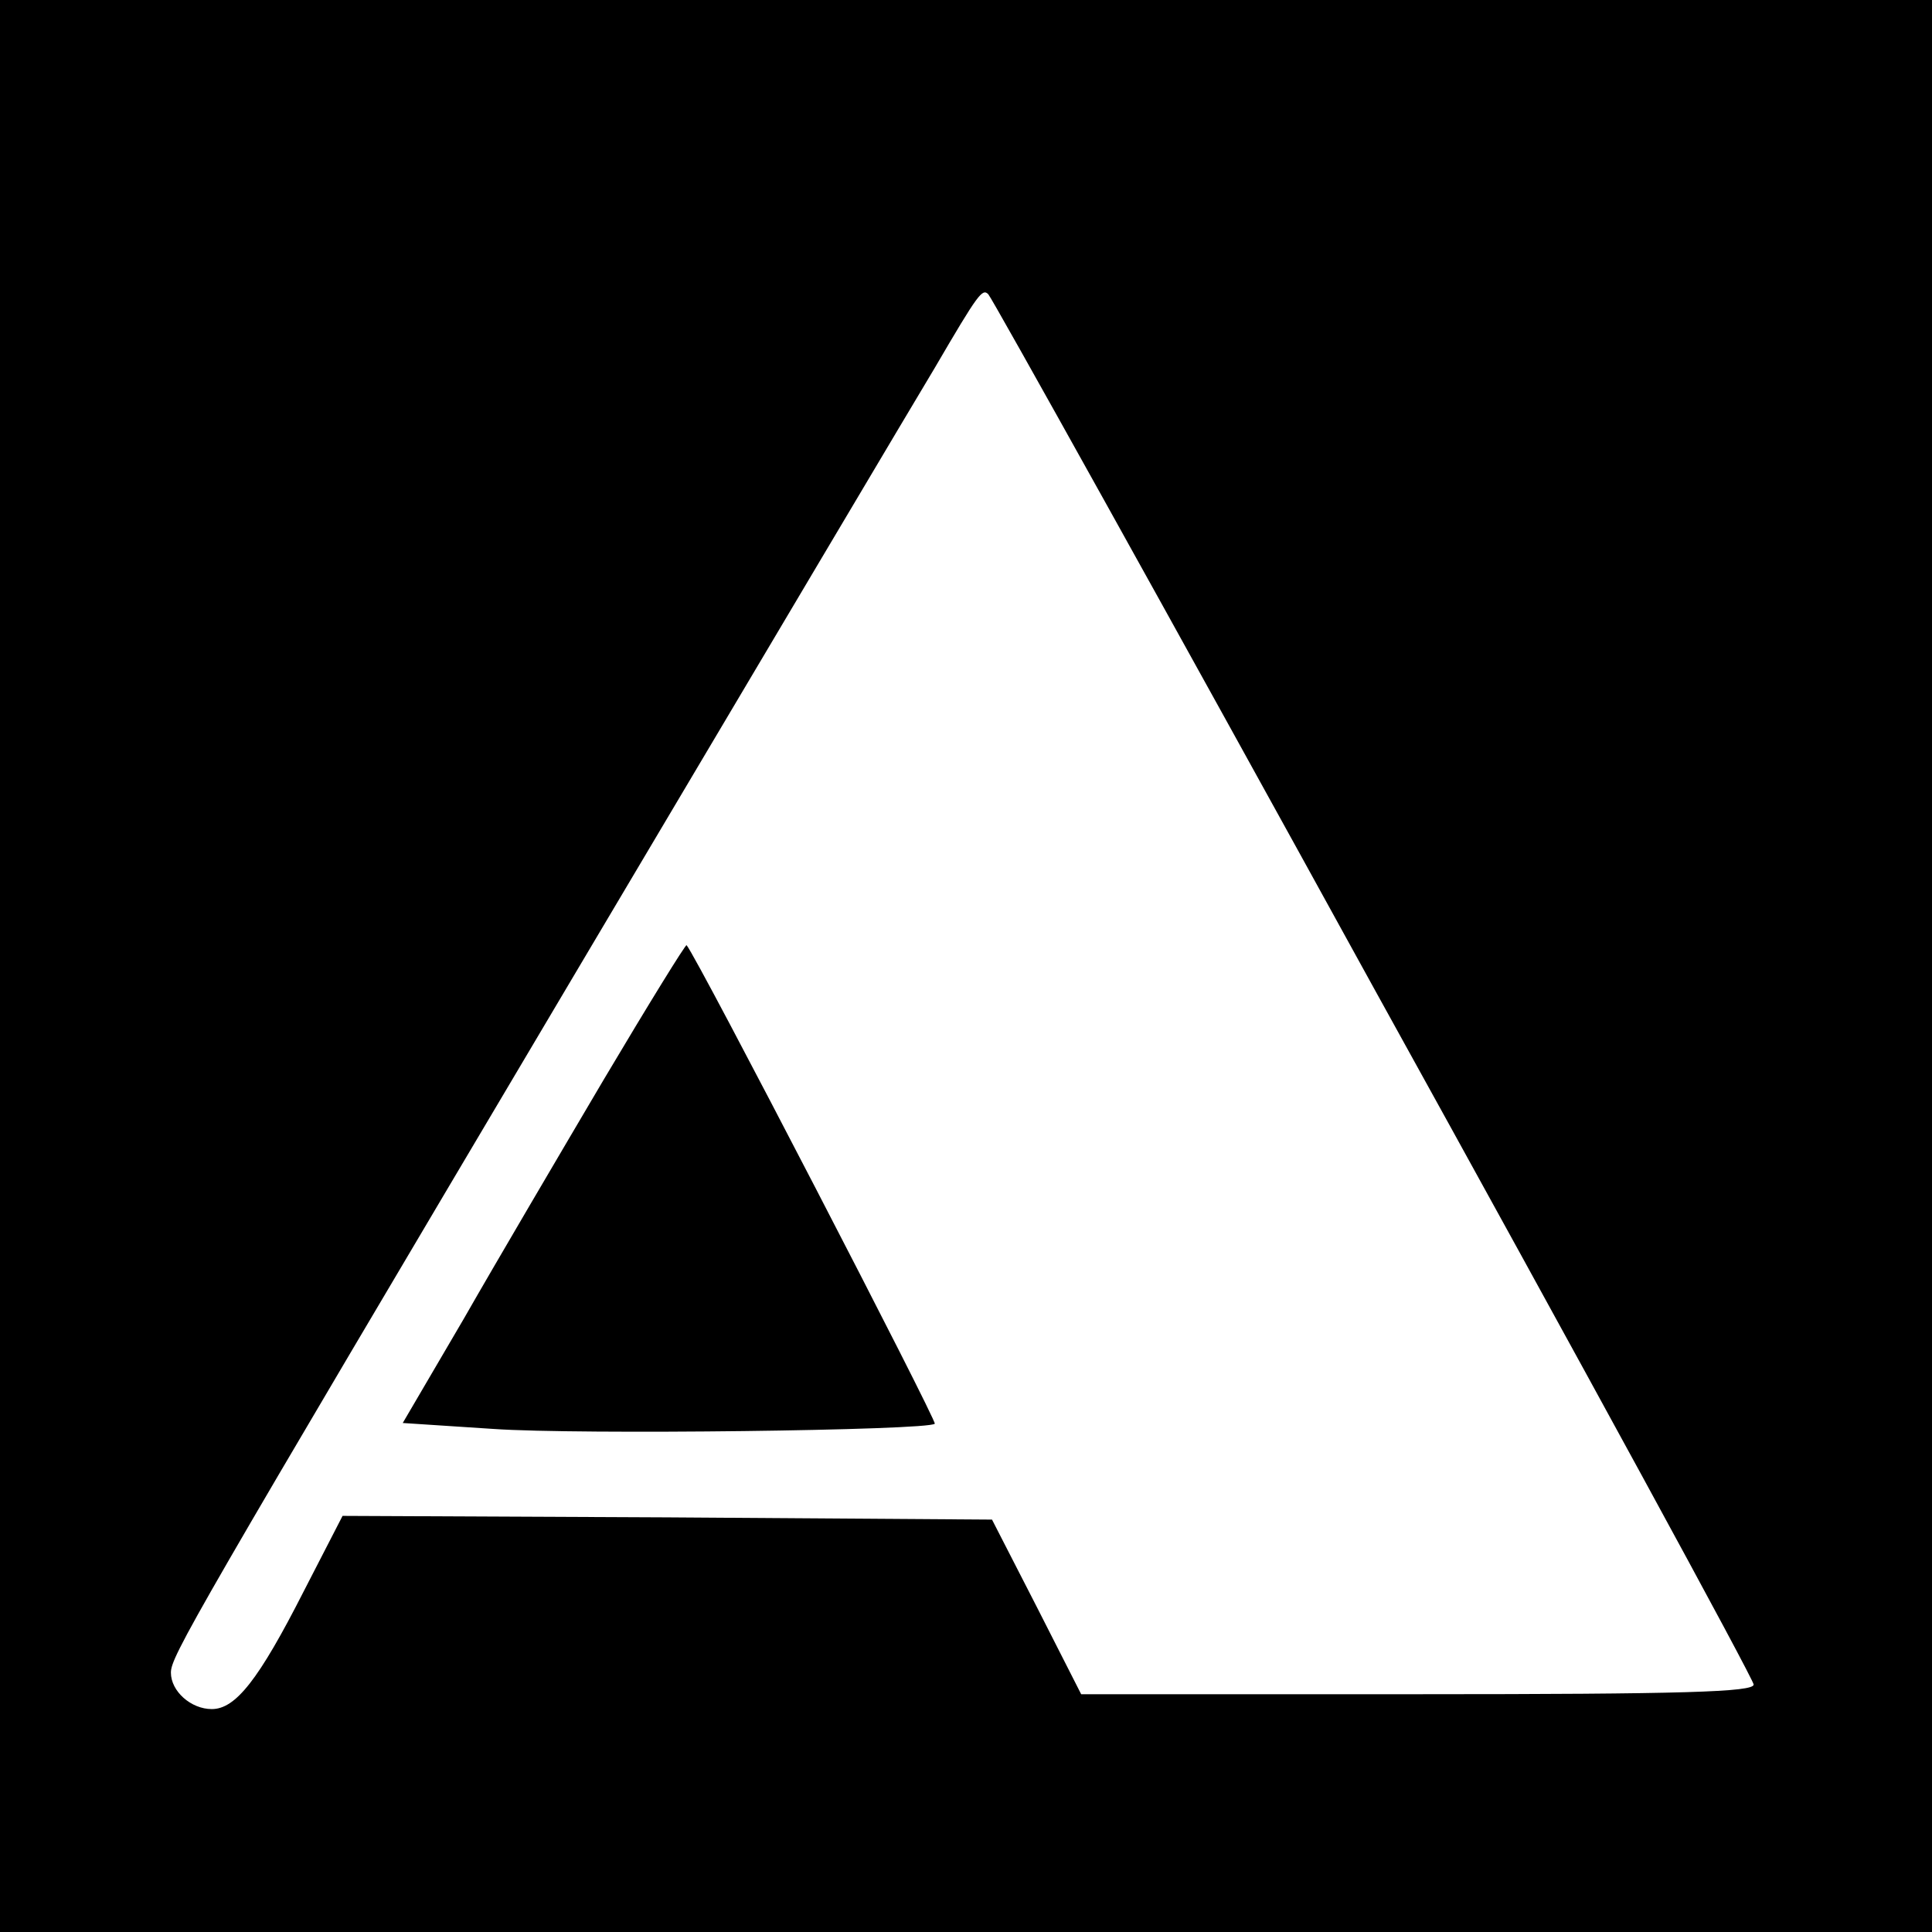
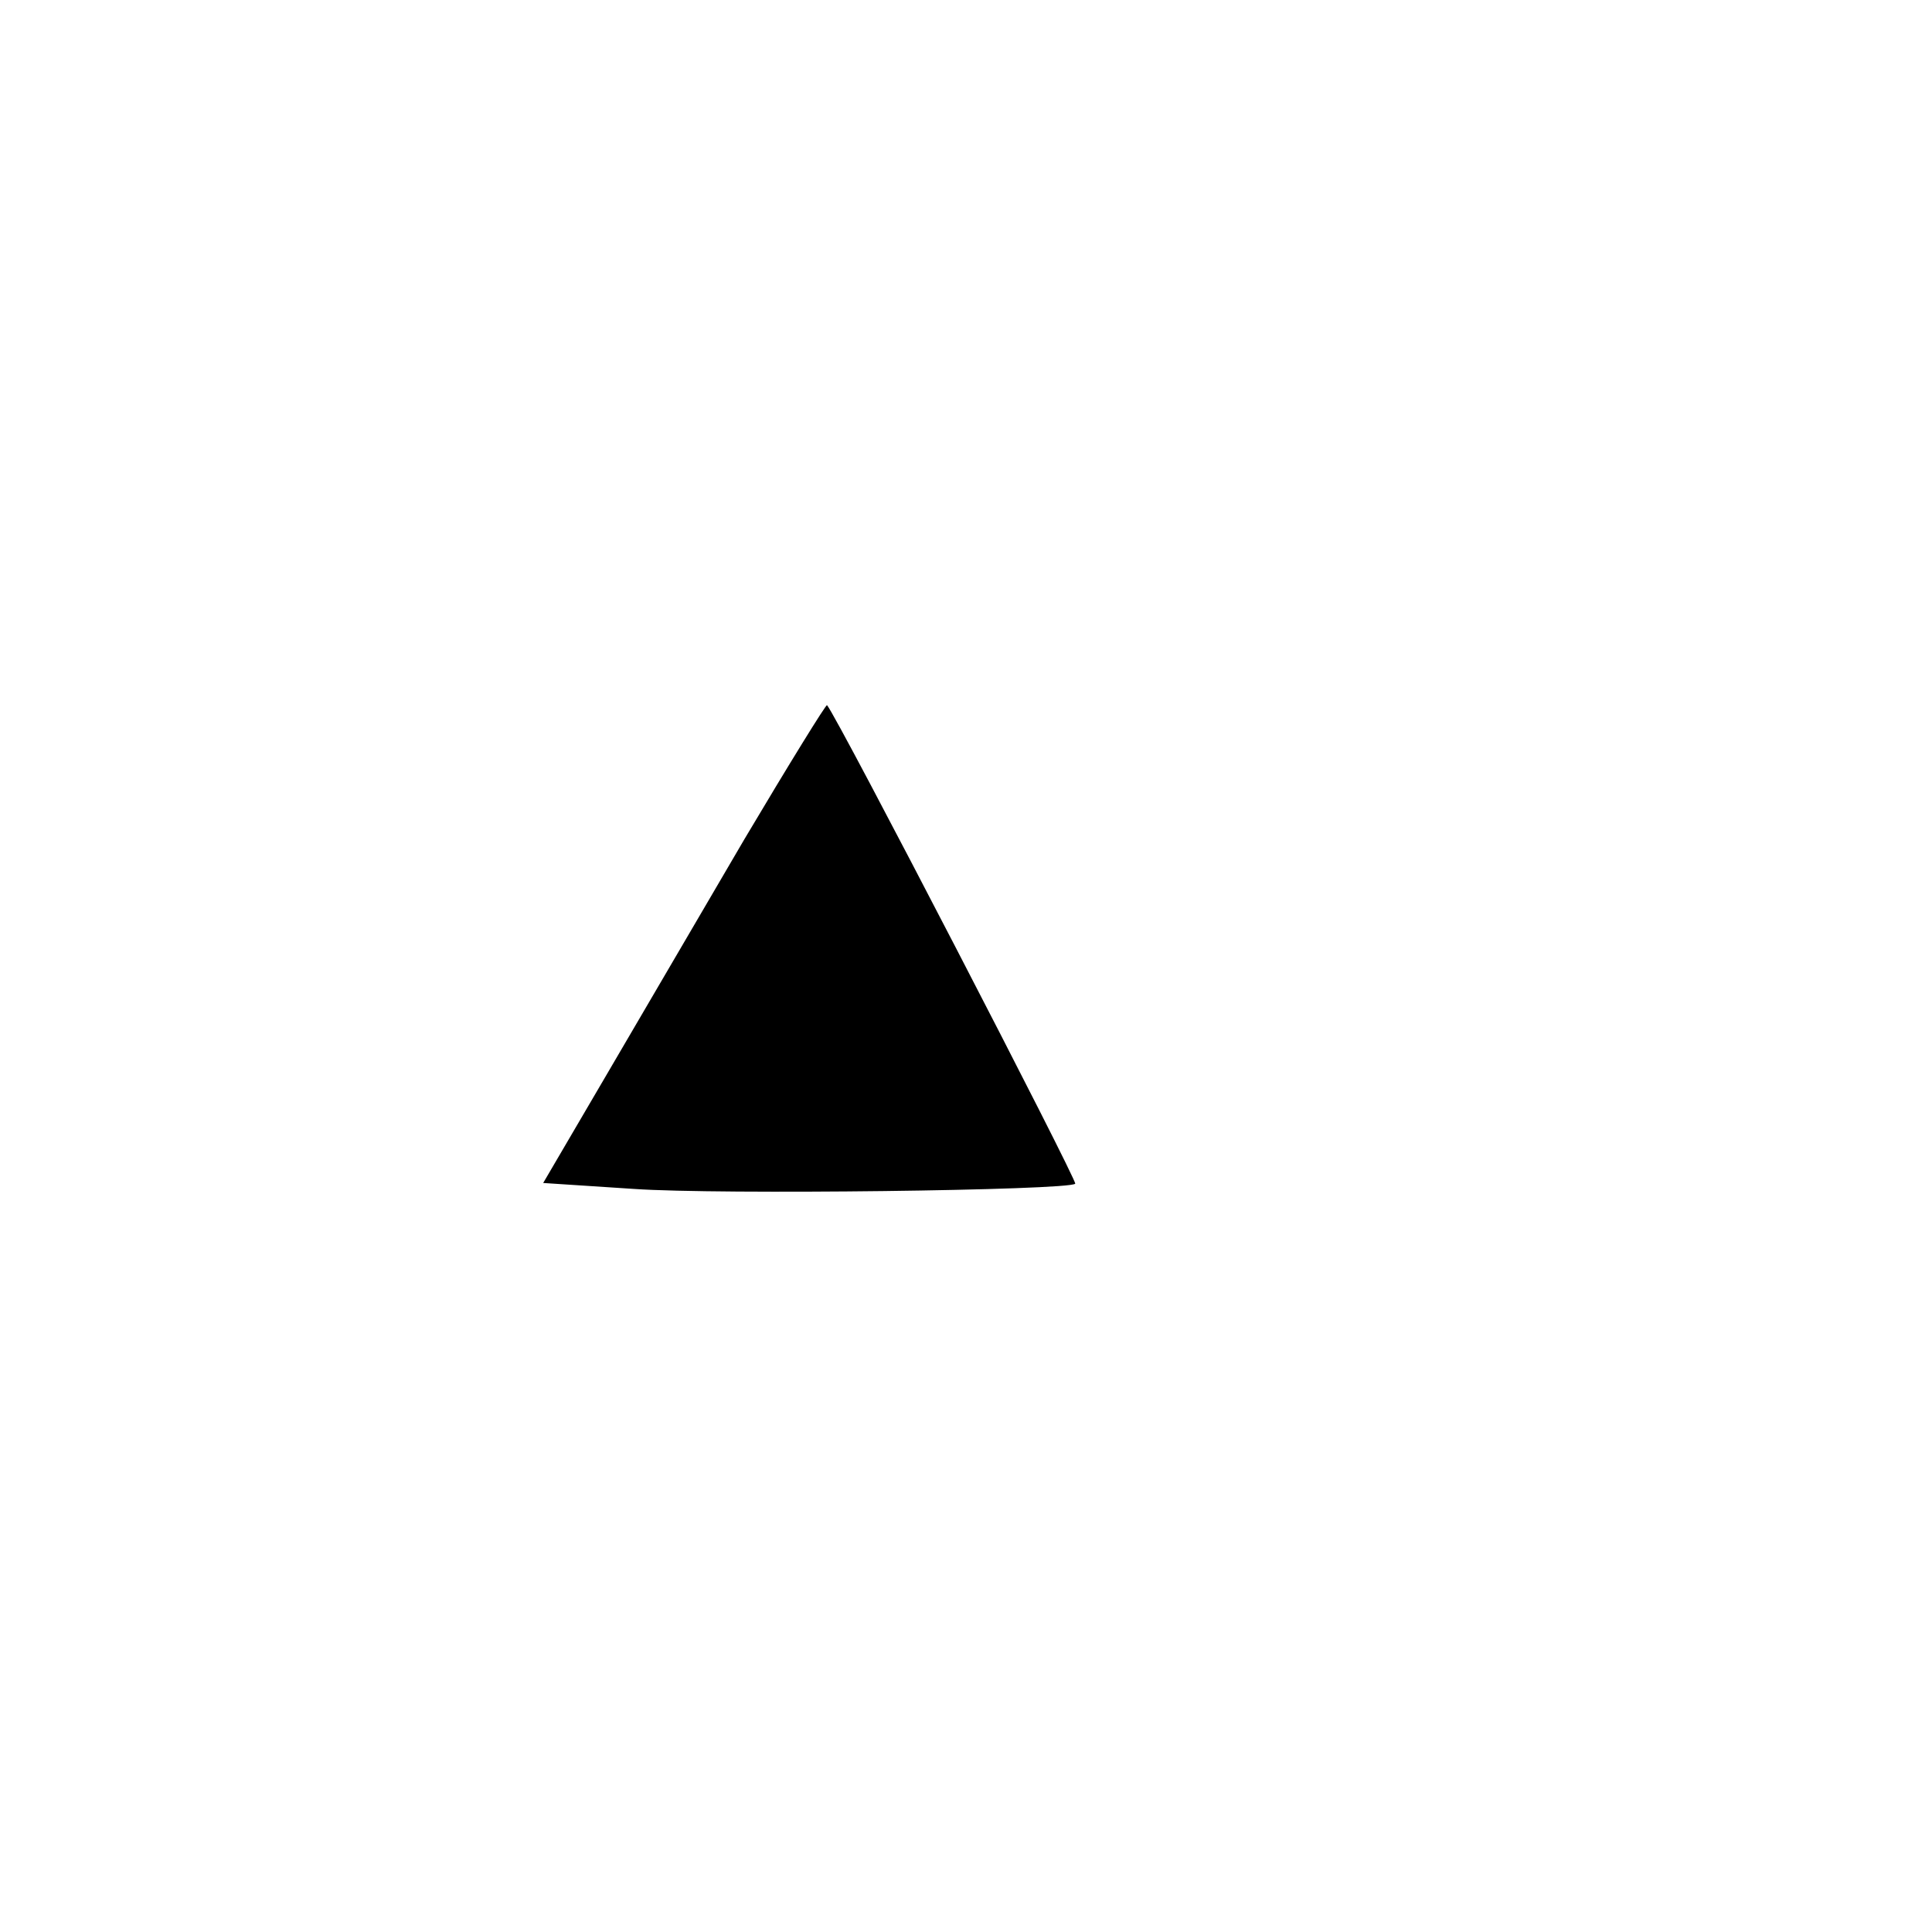
<svg xmlns="http://www.w3.org/2000/svg" version="1.0" width="260pt" height="260pt" viewBox="0 0 260 260" preserveAspectRatio="xMidYMid meet">
  <g transform="translate(0,260) scale(0.1,-0.1)" fill="#000000" stroke="none">
-     <path d="M0 1300 l0 -1300 1300 0 1300 0 0 1300 0 1300 -1300 0 -1300 0 0 -1300z m1849 -30 c281 -508 511 -930 511 -937 0 -10 -93 -13 -452 -13 l-453 0 -60 118 -60 117 -437 3 -437 2 -52 -101 c-61 -120 -92 -159 -124 -159 -28 0 -55 24 -55 49 0 22 27 69 547 946 245 413 461 777 481 810 59 101 64 107 72 99 5 -5 239 -425 519 -934z" />
-     <path d="M813 1148 c-59 -100 -145 -246 -189 -323 l-82 -140 122 -8 c115 -8 585 -2 594 7 3 4 -319 626 -334 644 -1 2 -51 -79 -111 -180z" />
+     <path d="M813 1148 l-82 -140 122 -8 c115 -8 585 -2 594 7 3 4 -319 626 -334 644 -1 2 -51 -79 -111 -180z" />
  </g>
</svg>